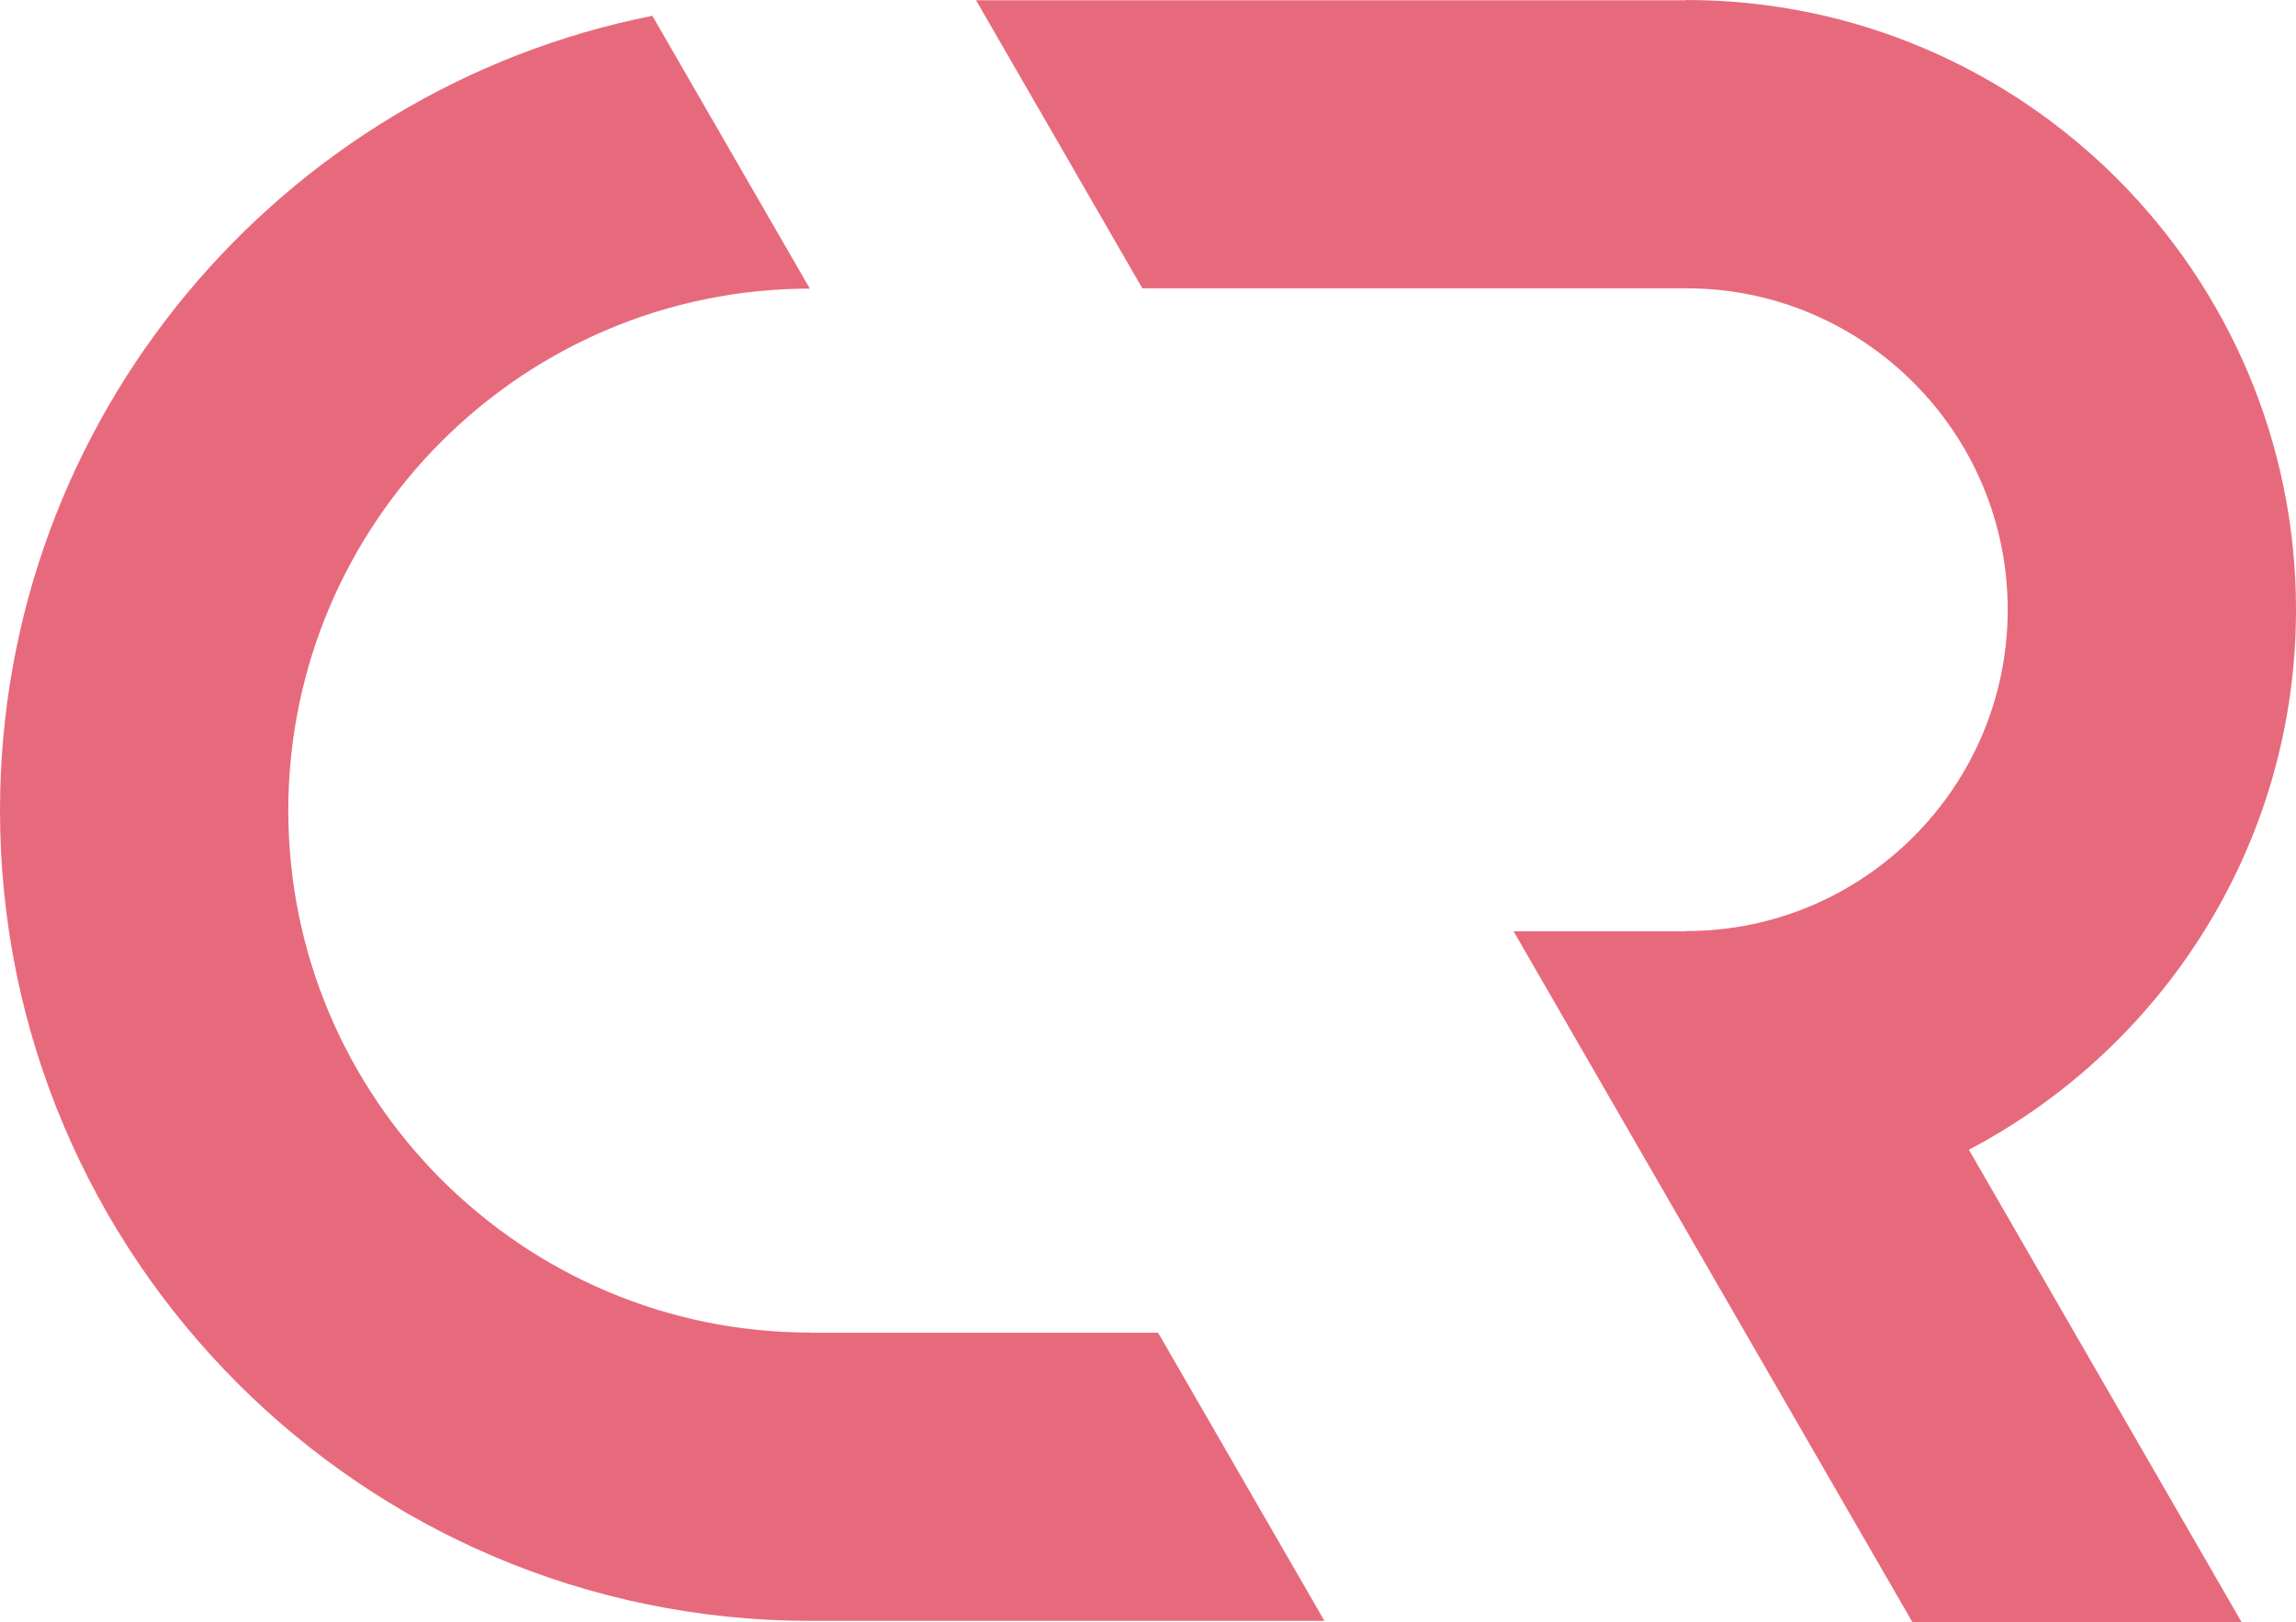
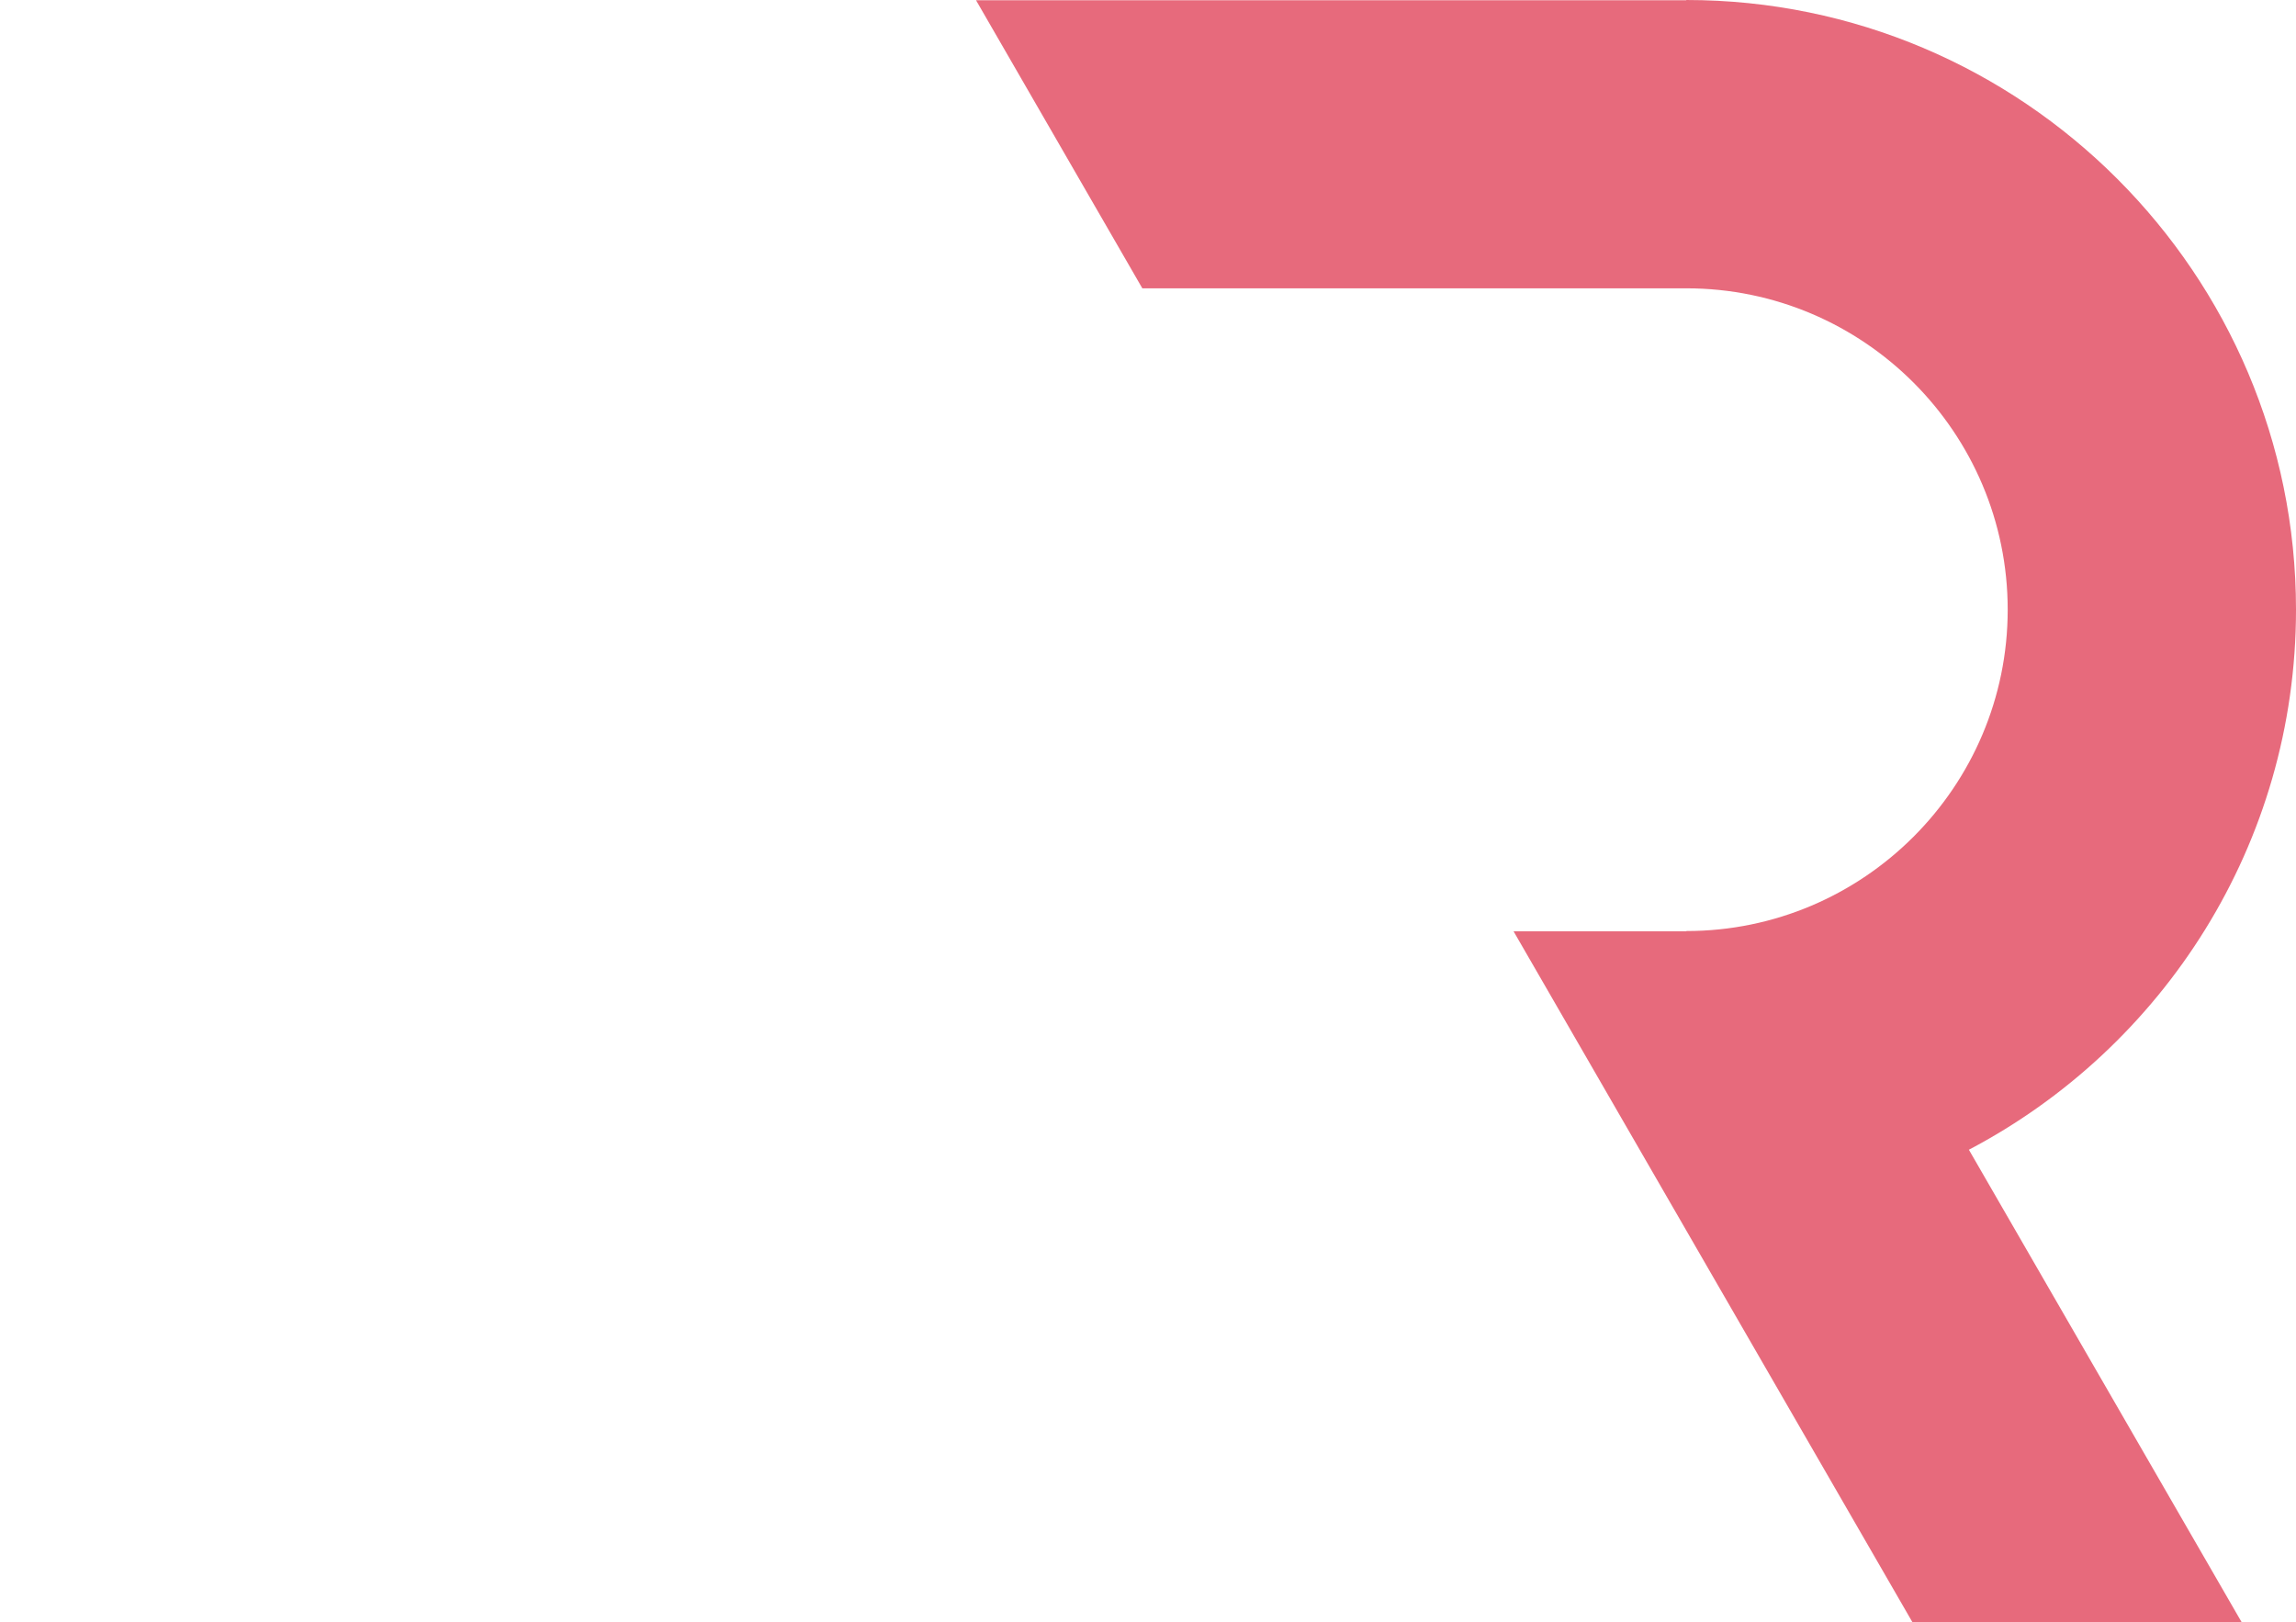
<svg xmlns="http://www.w3.org/2000/svg" id="b" viewBox="0 0 472.5 333.79">
  <g id="c">
    <g>
      <path d="M235.09,59.33h111.98c36.45,.02,66.1,29.68,66.1,66.13s-29.67,66.13-66.13,66.13v.05h-35.56l82.07,142.15h67.75l-56.12-97.2c39.98-21,67.32-62.92,67.32-111.13C472.5,56.28,416.21,0,347.03,0V.05H200.86l34.23,59.29Z" style="fill:#e76a7c;" />
-       <path d="M272.56,333.54l-34.23-59.29h-71.59v-.04c-59.22,0-107.41-48.18-107.41-107.41S107.47,59.43,166.66,59.39L134.25,3.25C57.81,18.41,0,85.97,0,166.8c0,91.93,74.77,166.71,166.69,166.74h0s105.87,0,105.87,0Z" style="fill:#e76a7c;" />
    </g>
  </g>
</svg>